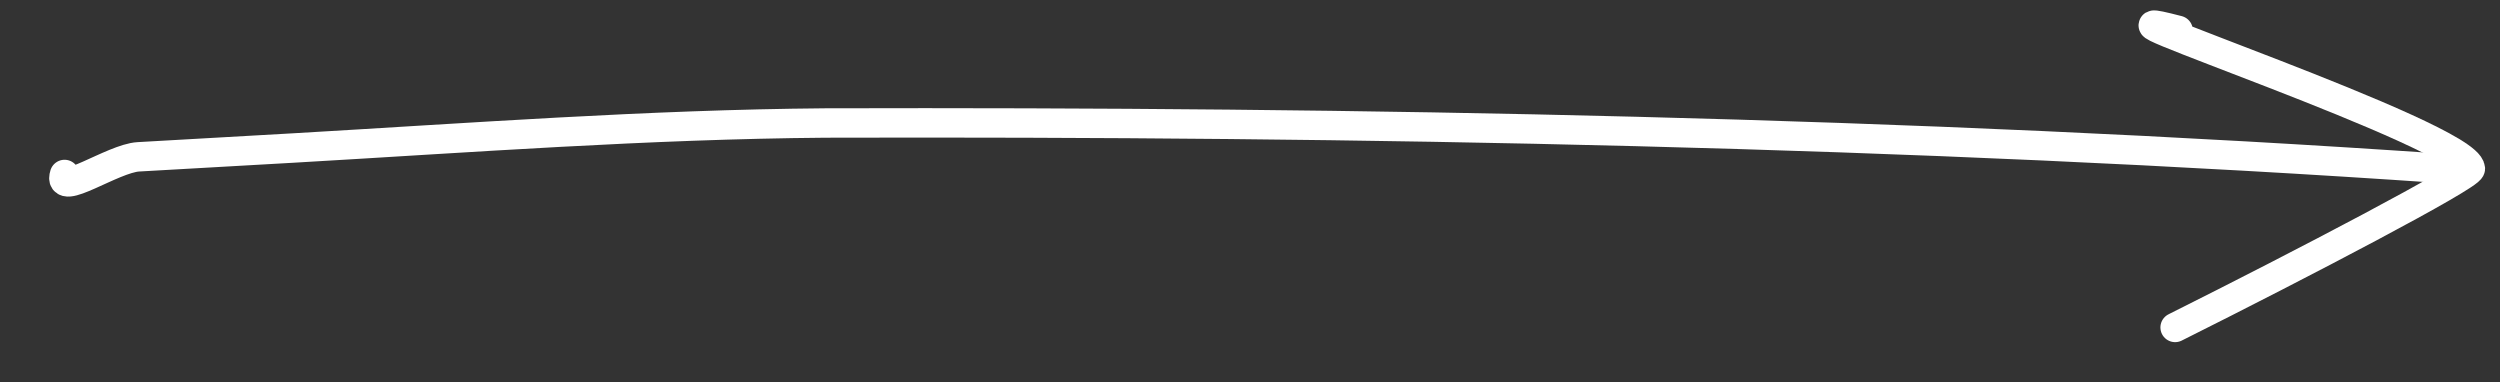
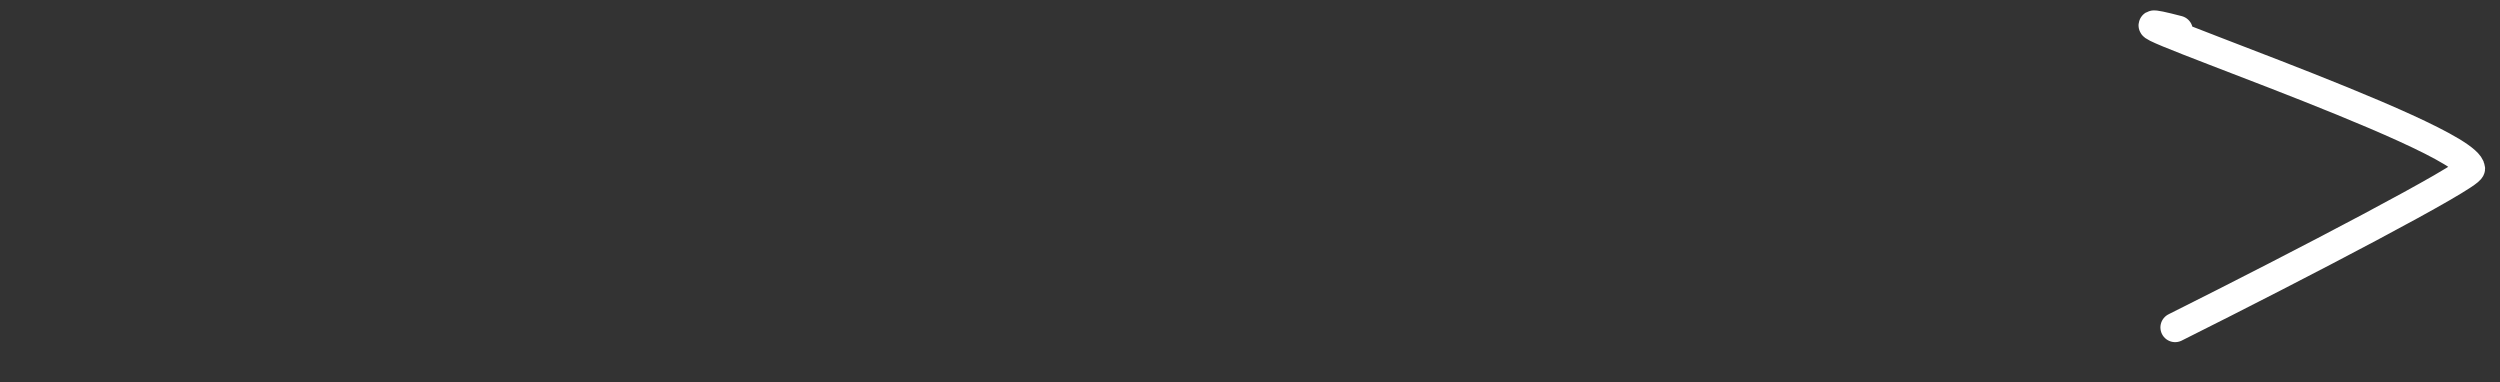
<svg xmlns="http://www.w3.org/2000/svg" width="85" height="13" viewBox="0 0 85 13" fill="none">
  <rect x="0" y="0" width="85" height="13" fill="#333333" stroke="none" />
-   <path d="M2.195 5.932C1.939 6.732 3.834 5.382 4.705 5.332C6.447 5.232 8.239 5.132 9.981 5.032C16.025 4.682 22.017 4.232 28.061 4.182C46.244 4.132 64.991 4.482 83.122 5.732" stroke="white" stroke-miterlimit="10" stroke-linecap="round" stroke-linejoin="round" />
  <path d="M74.056 1.033C69.651 -0.117 83.89 4.583 83.993 5.733C83.993 5.983 78.256 8.983 73.954 11.133" stroke="white" stroke-miterlimit="10" stroke-linecap="round" stroke-linejoin="round" />
</svg>